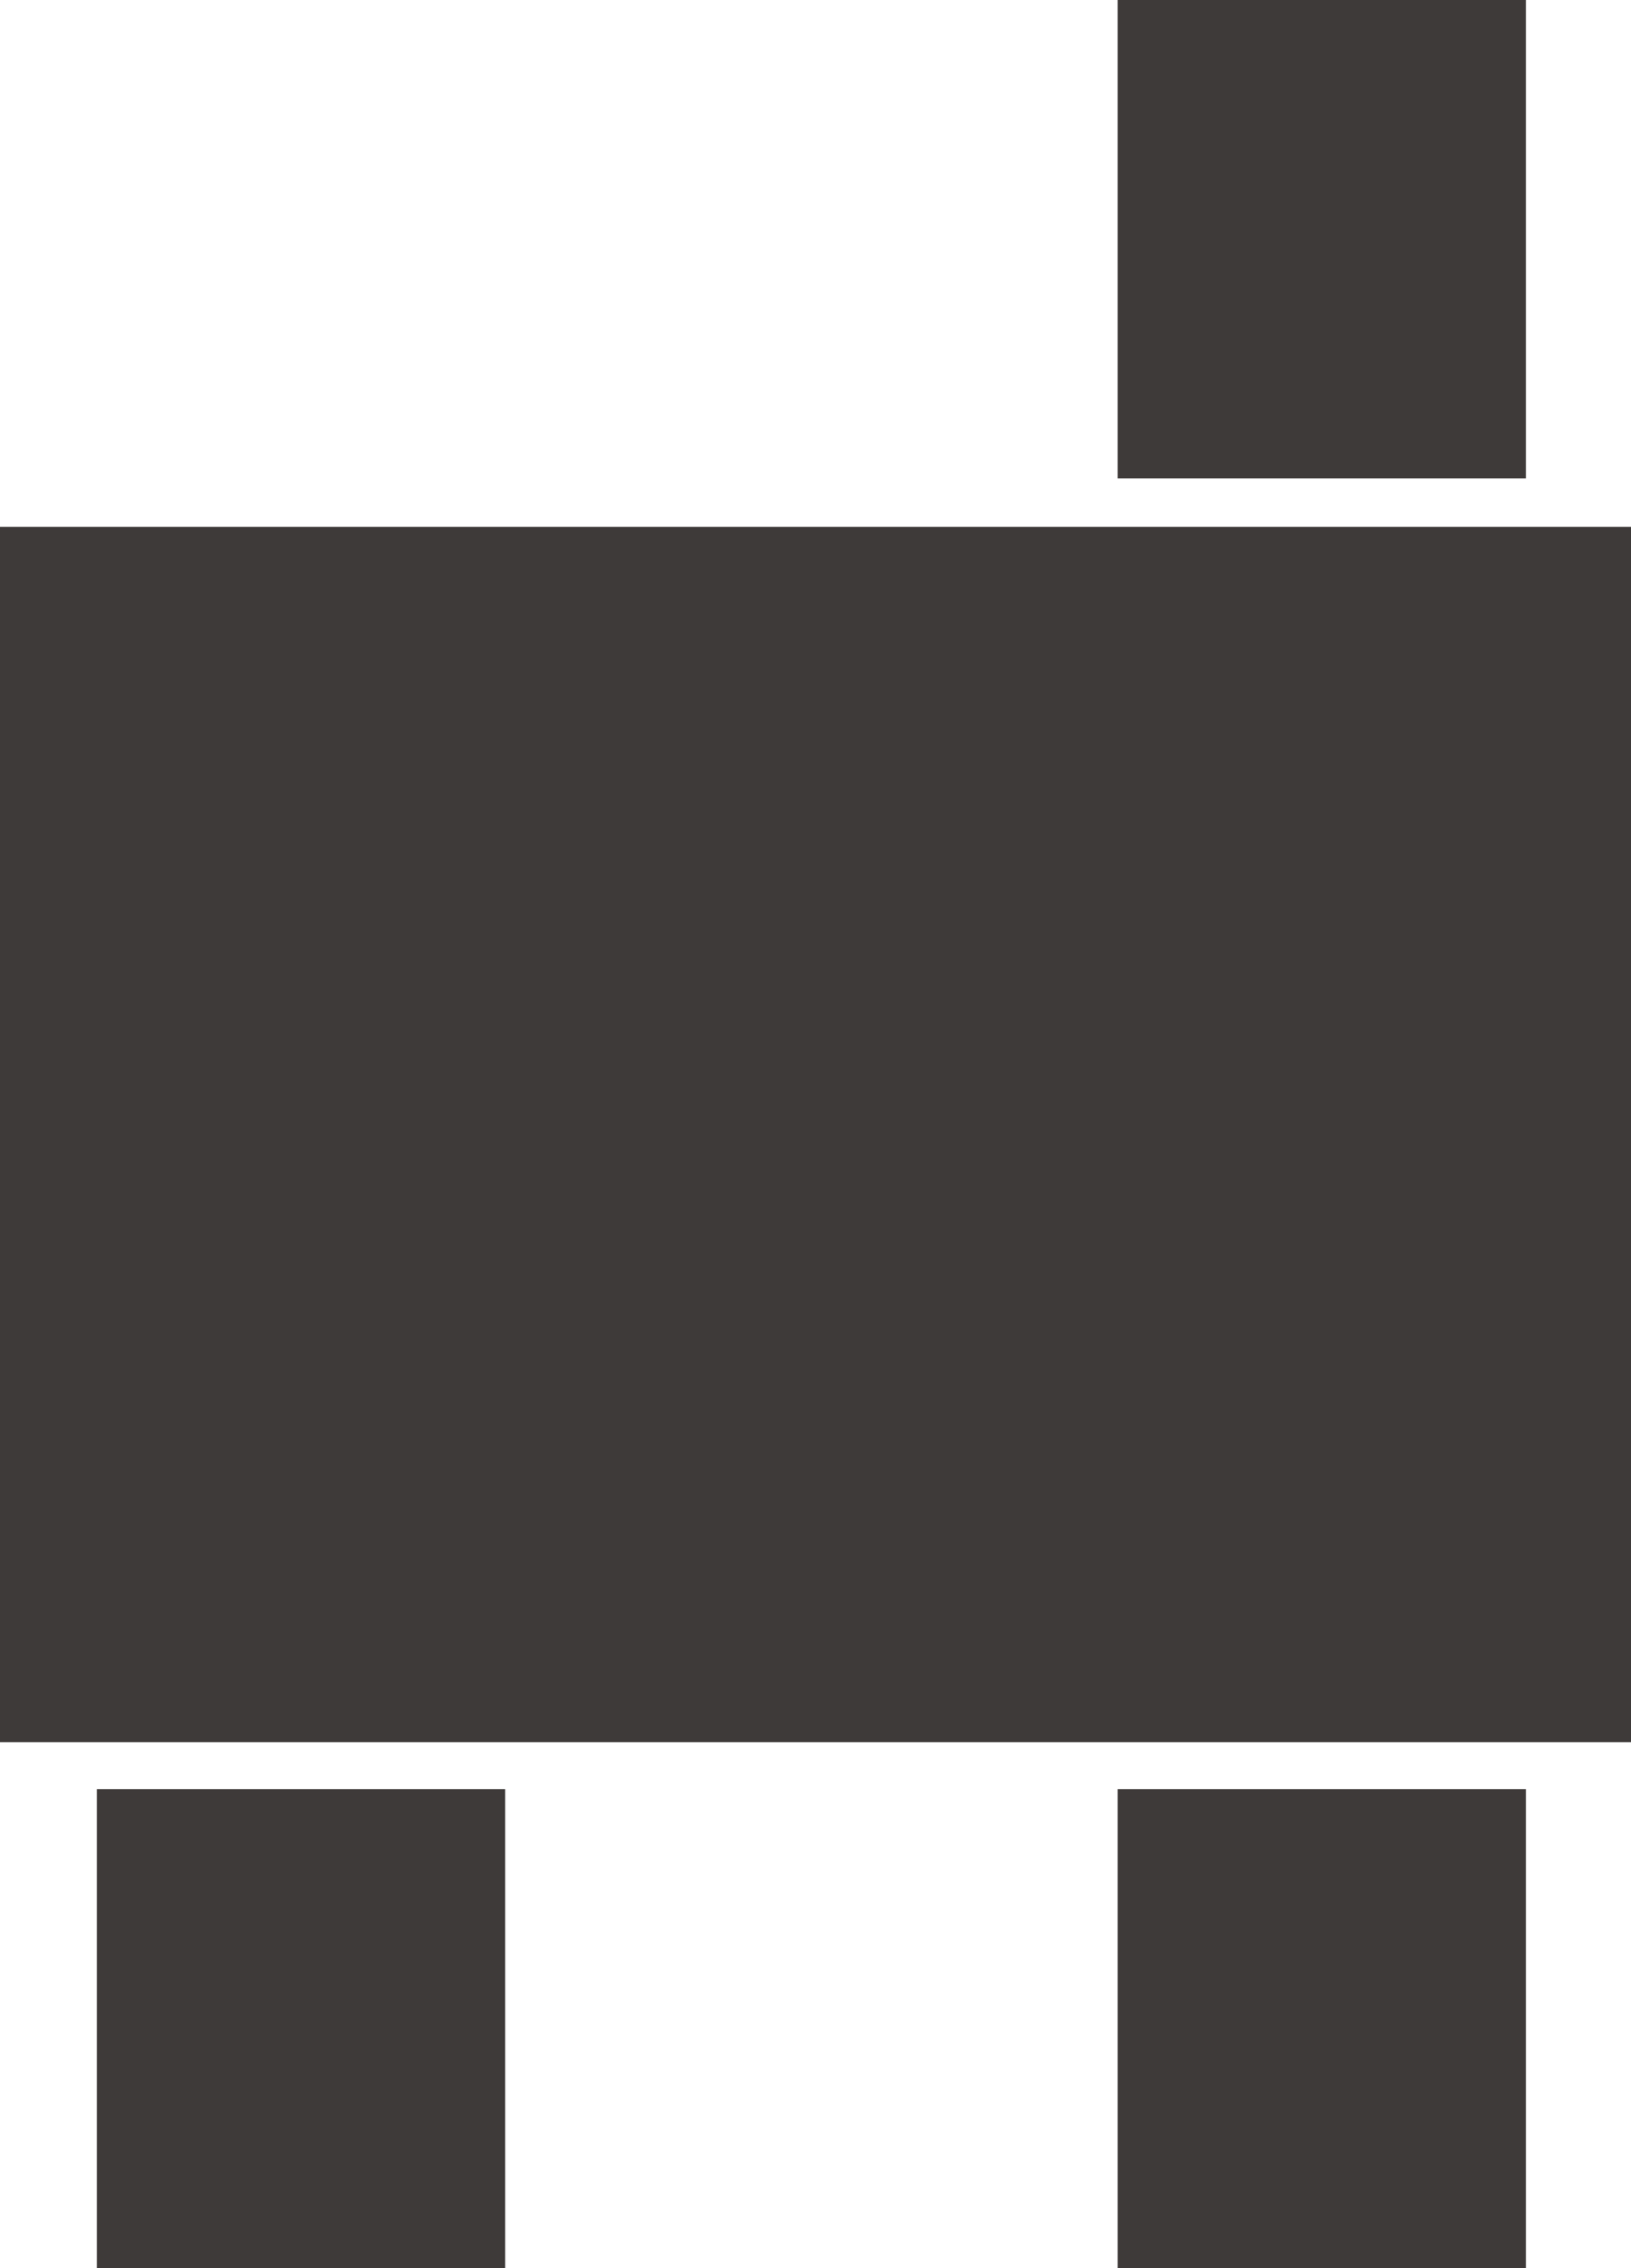
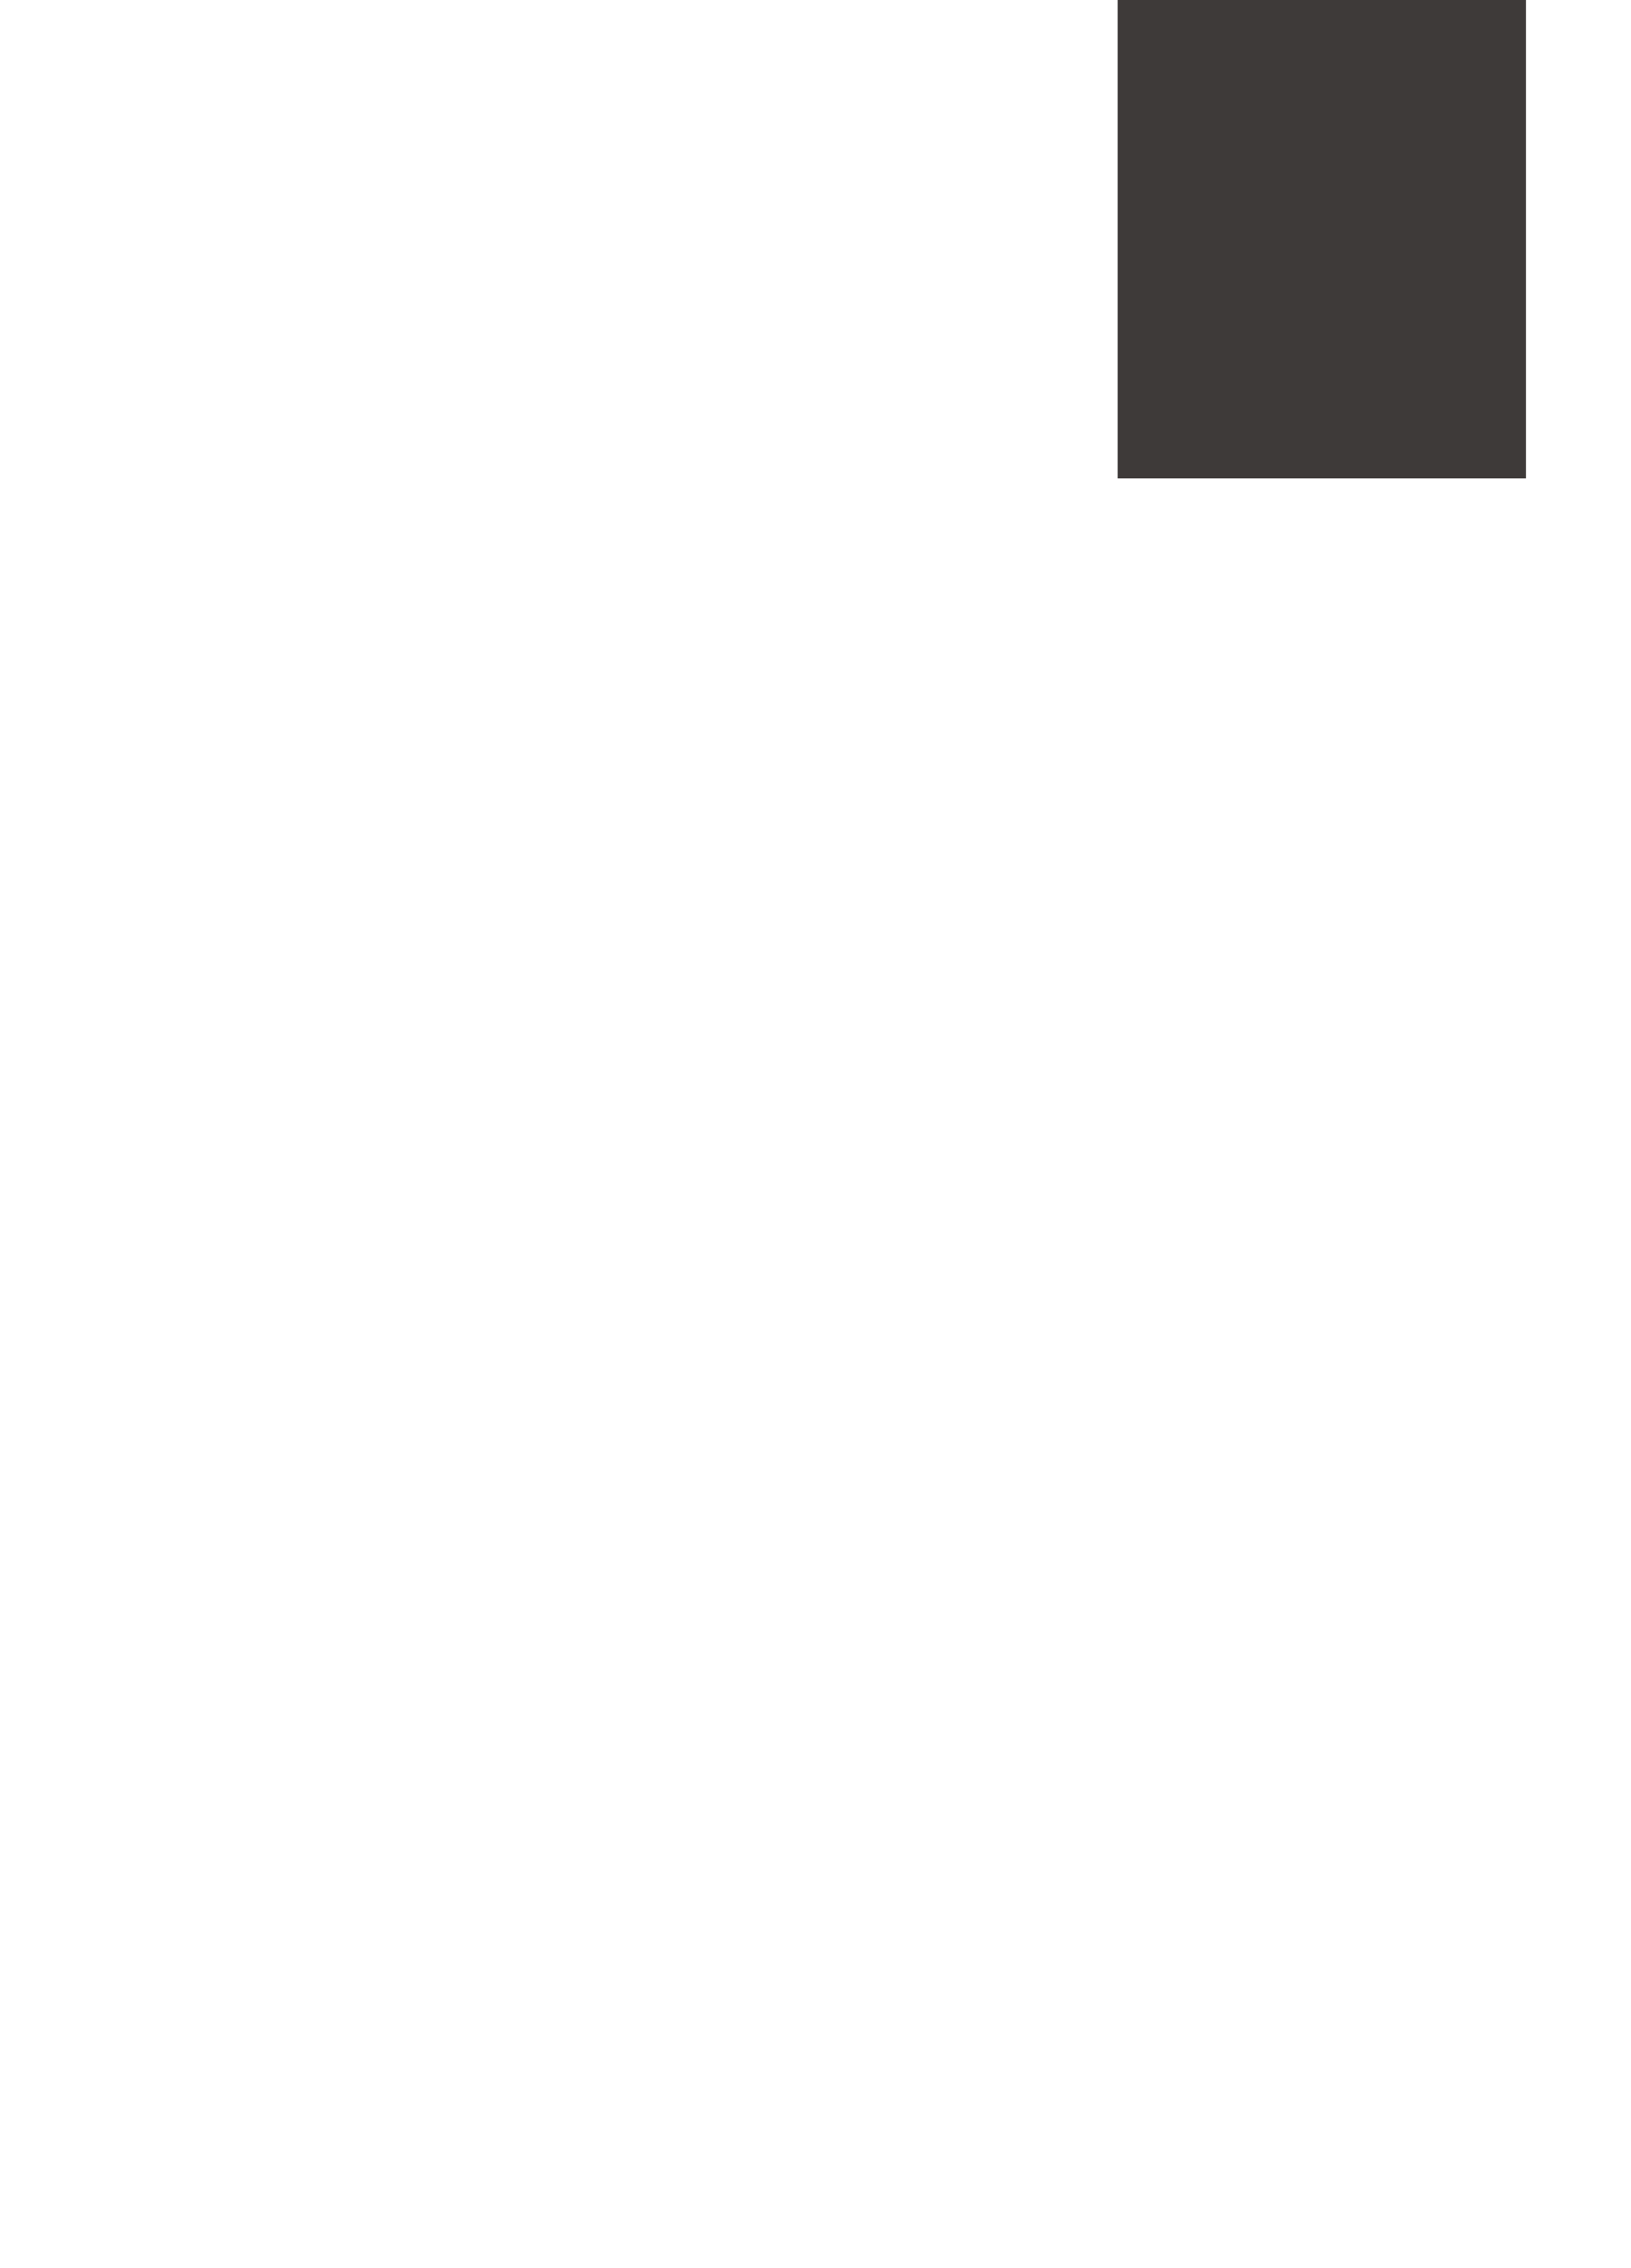
<svg xmlns="http://www.w3.org/2000/svg" viewBox="0 0 21.89 30.44">
  <defs>
    <style>.cls-1{fill:#3e3a39;}</style>
  </defs>
  <g id="レイヤー_2" data-name="レイヤー 2">
    <g id="_artwork" data-name=" artwork">
-       <rect class="cls-1" y="7.07" width="21.89" height="16.31" />
      <rect class="cls-1" x="15" width="5.48" height="6.42" />
-       <rect class="cls-1" x="15" y="24.01" width="5.48" height="6.43" />
-       <rect class="cls-1" x="1.3" y="24.01" width="5.48" height="6.43" />
    </g>
  </g>
</svg>